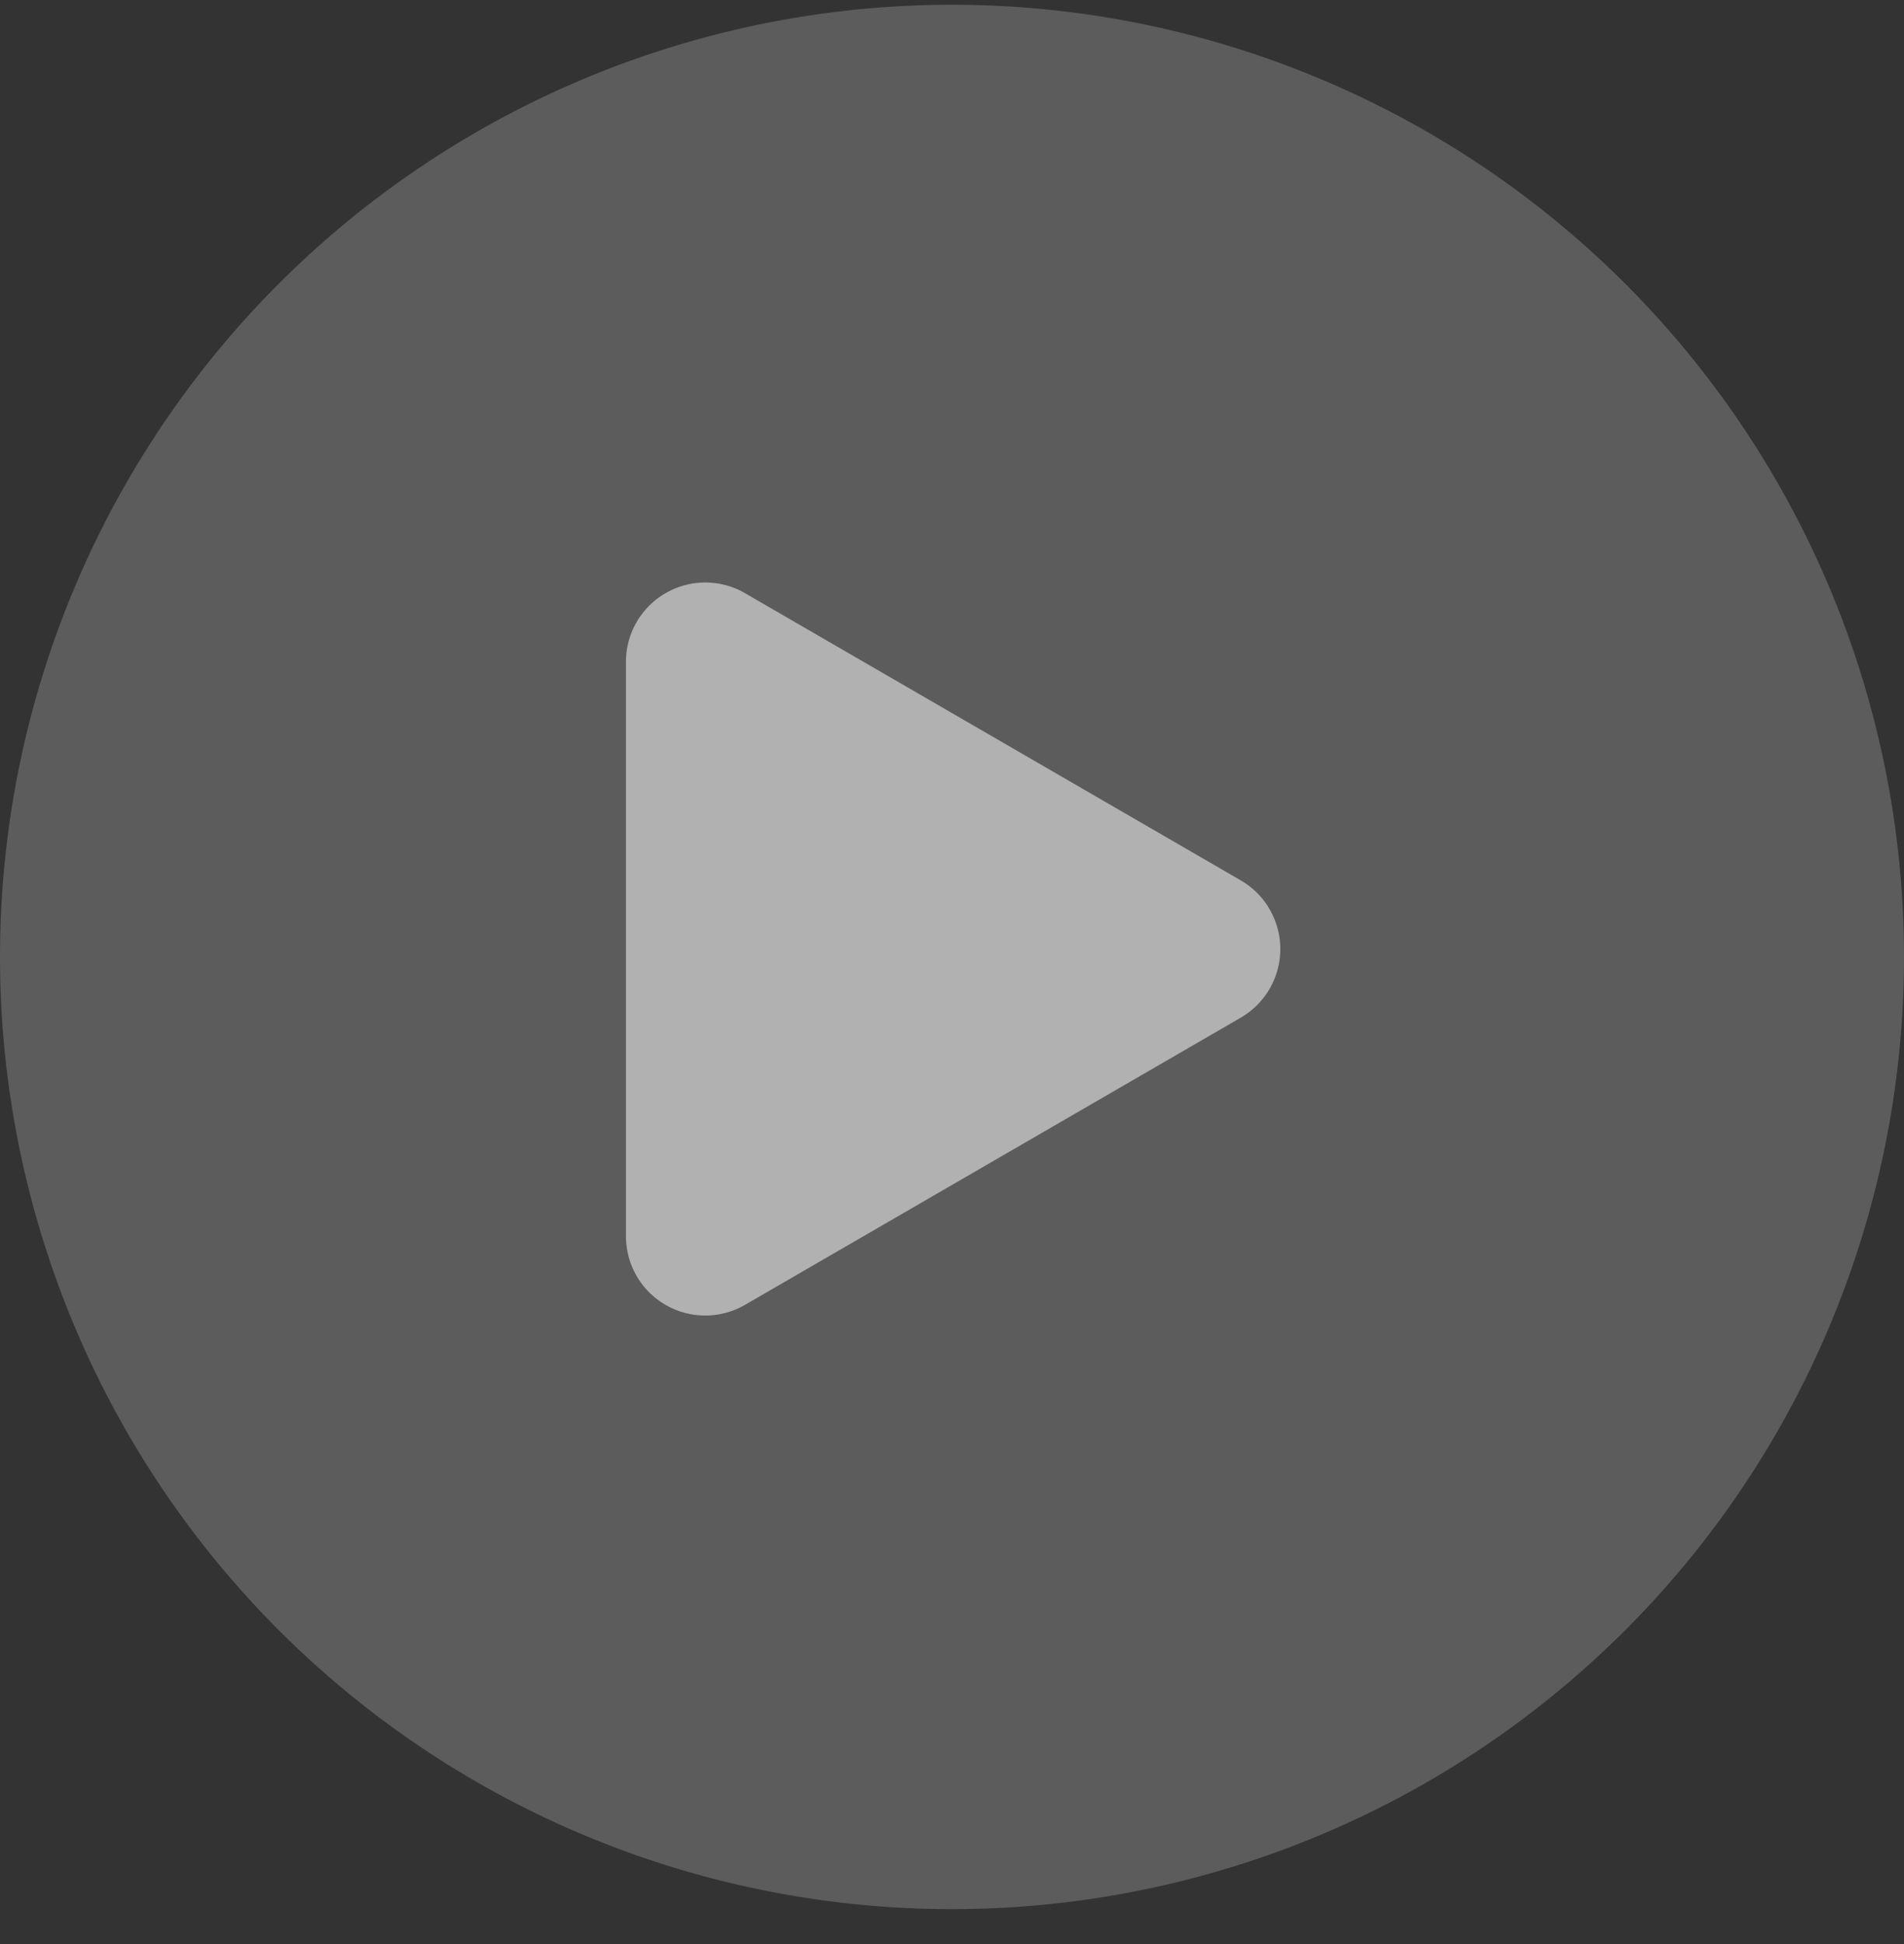
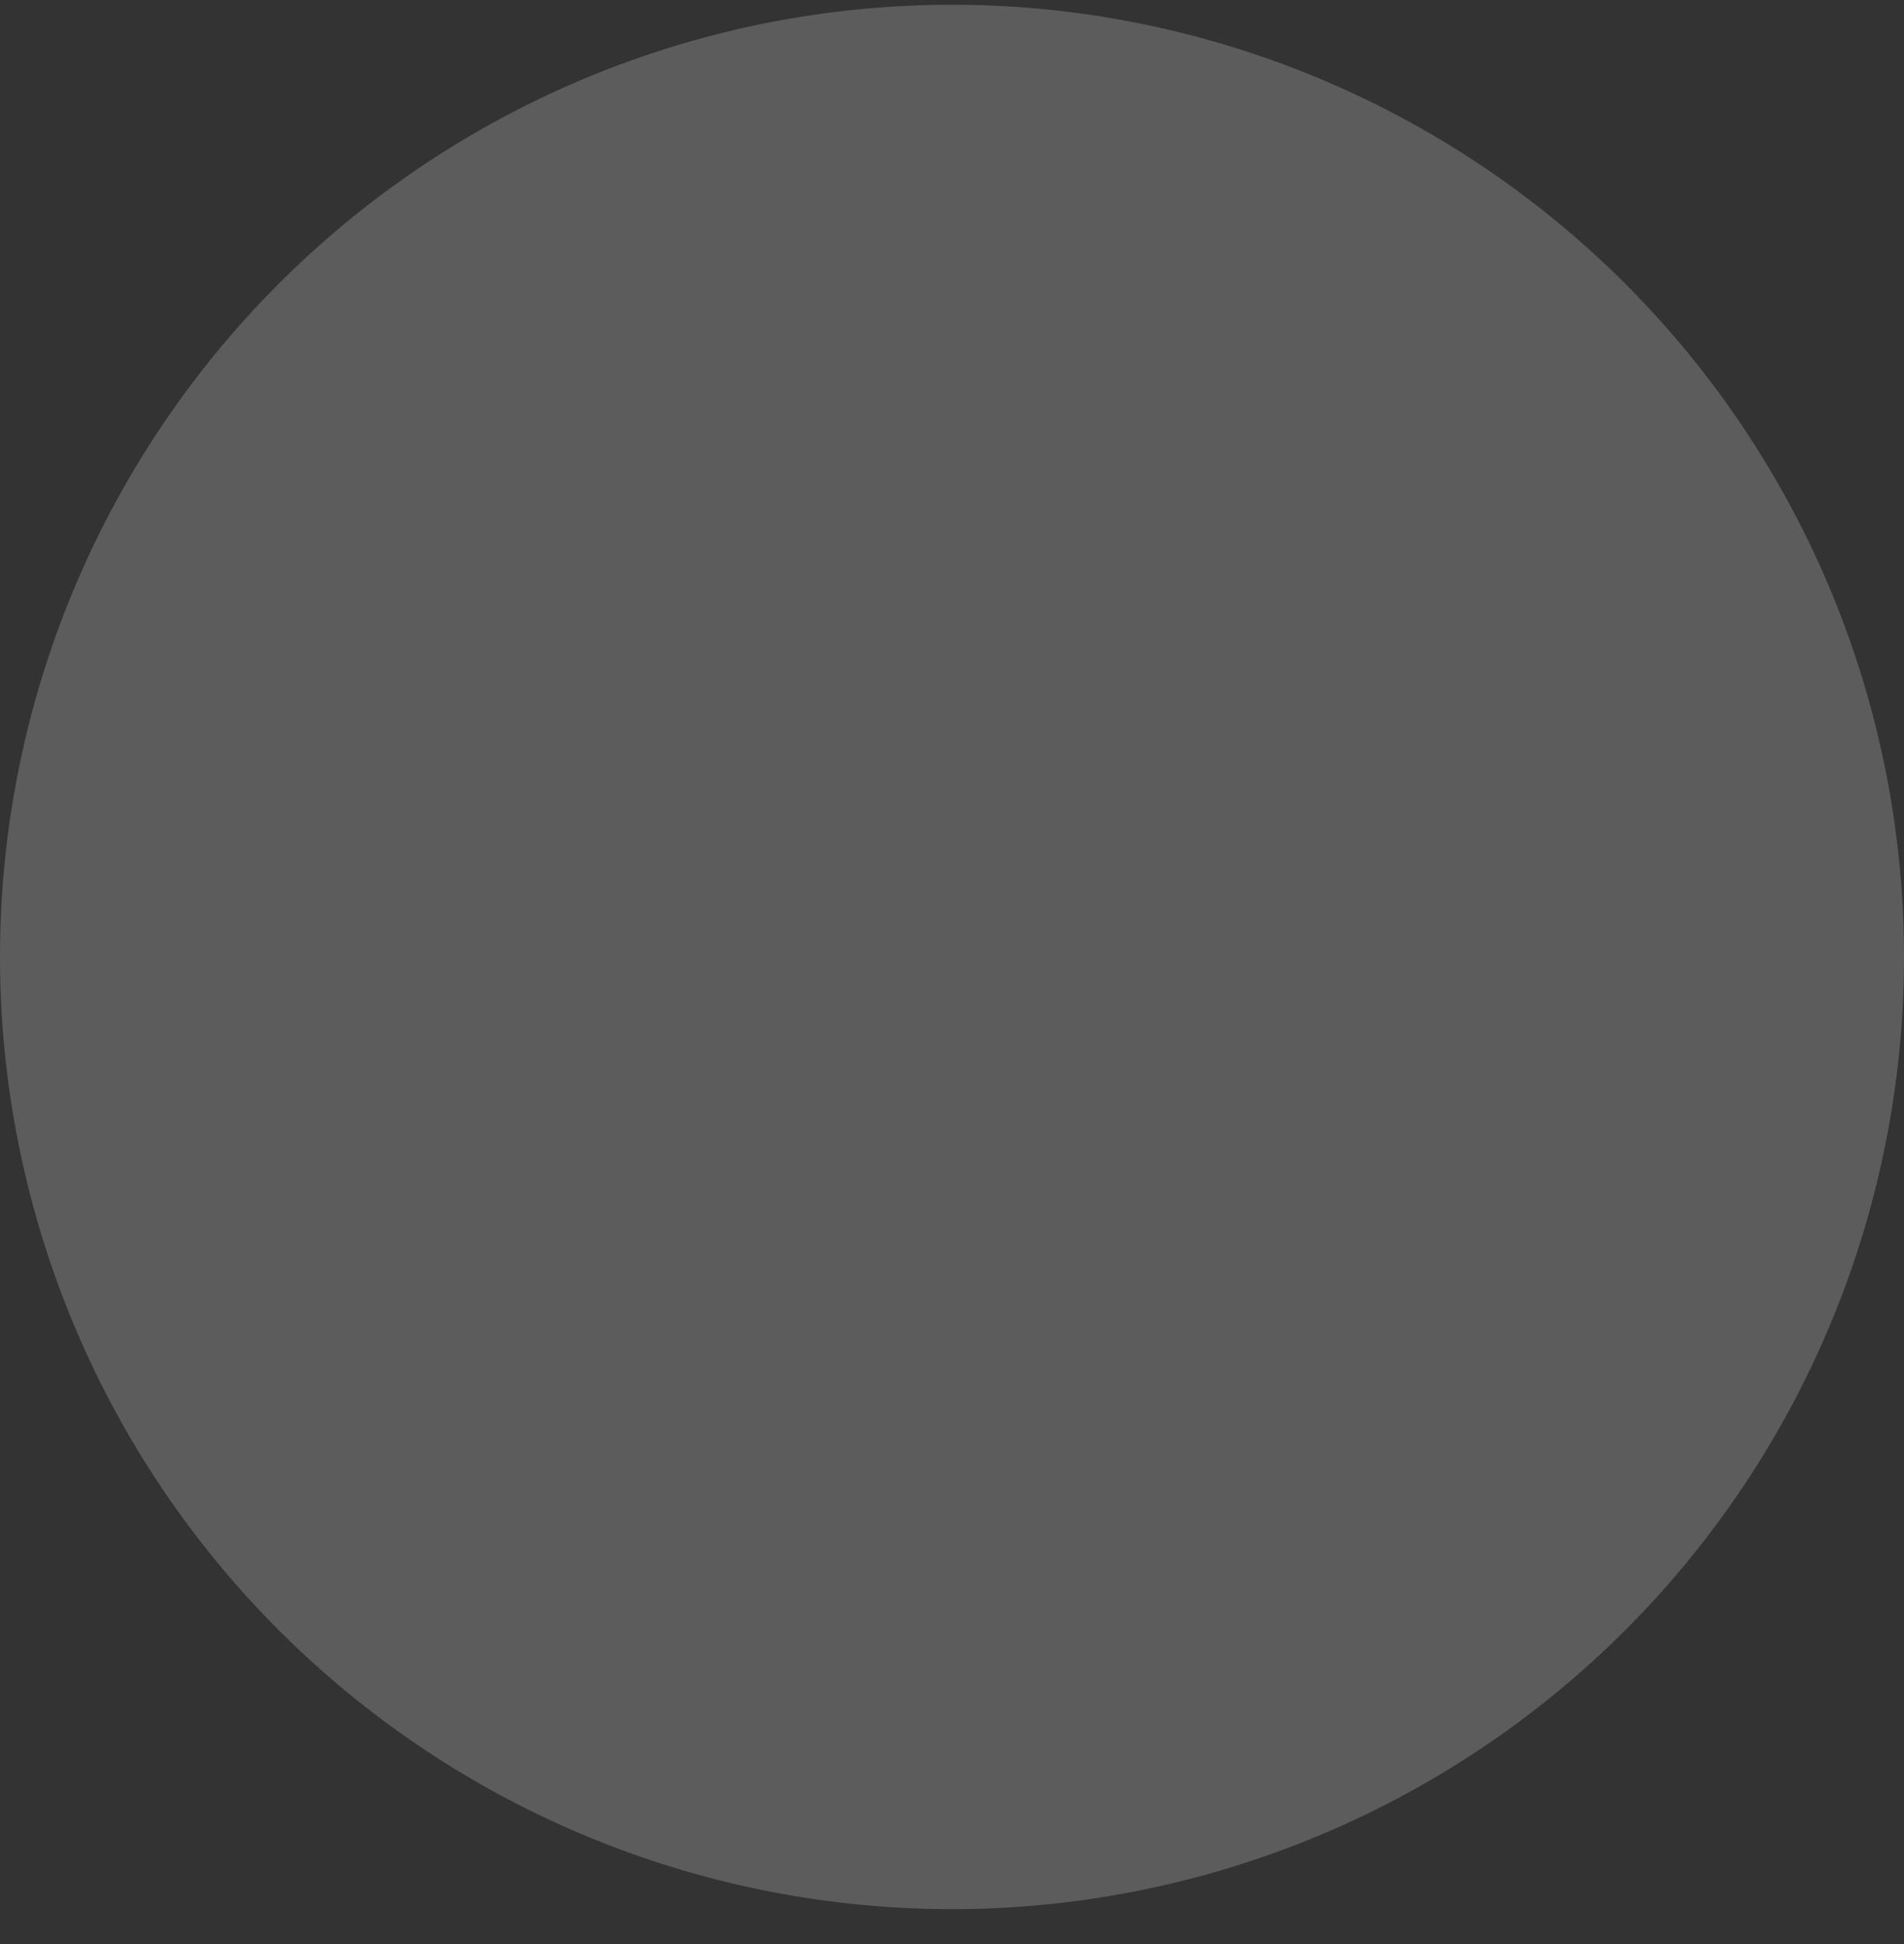
<svg xmlns="http://www.w3.org/2000/svg" width="48" height="49" fill="none">
  <rect width="100%" height="100%" fill="#333333" stroke="none" />
-   <path fill="#fff" d="M24 48.12a24 24 0 1 0 0-48 24 24 0 0 0 0 48Z" opacity=".2" />
-   <path fill="#fff" d="M31.28 22.19a2 2 0 0 1 0 3.46l-12.5 7.24a2 2 0 0 1-3-1.73V16.68a2 2 0 0 1 3-1.73l12.5 7.24Z" opacity=".52" />
+   <path fill="#fff" d="M24 48.12a24 24 0 1 0 0-48 24 24 0 0 0 0 48" opacity=".2" />
</svg>